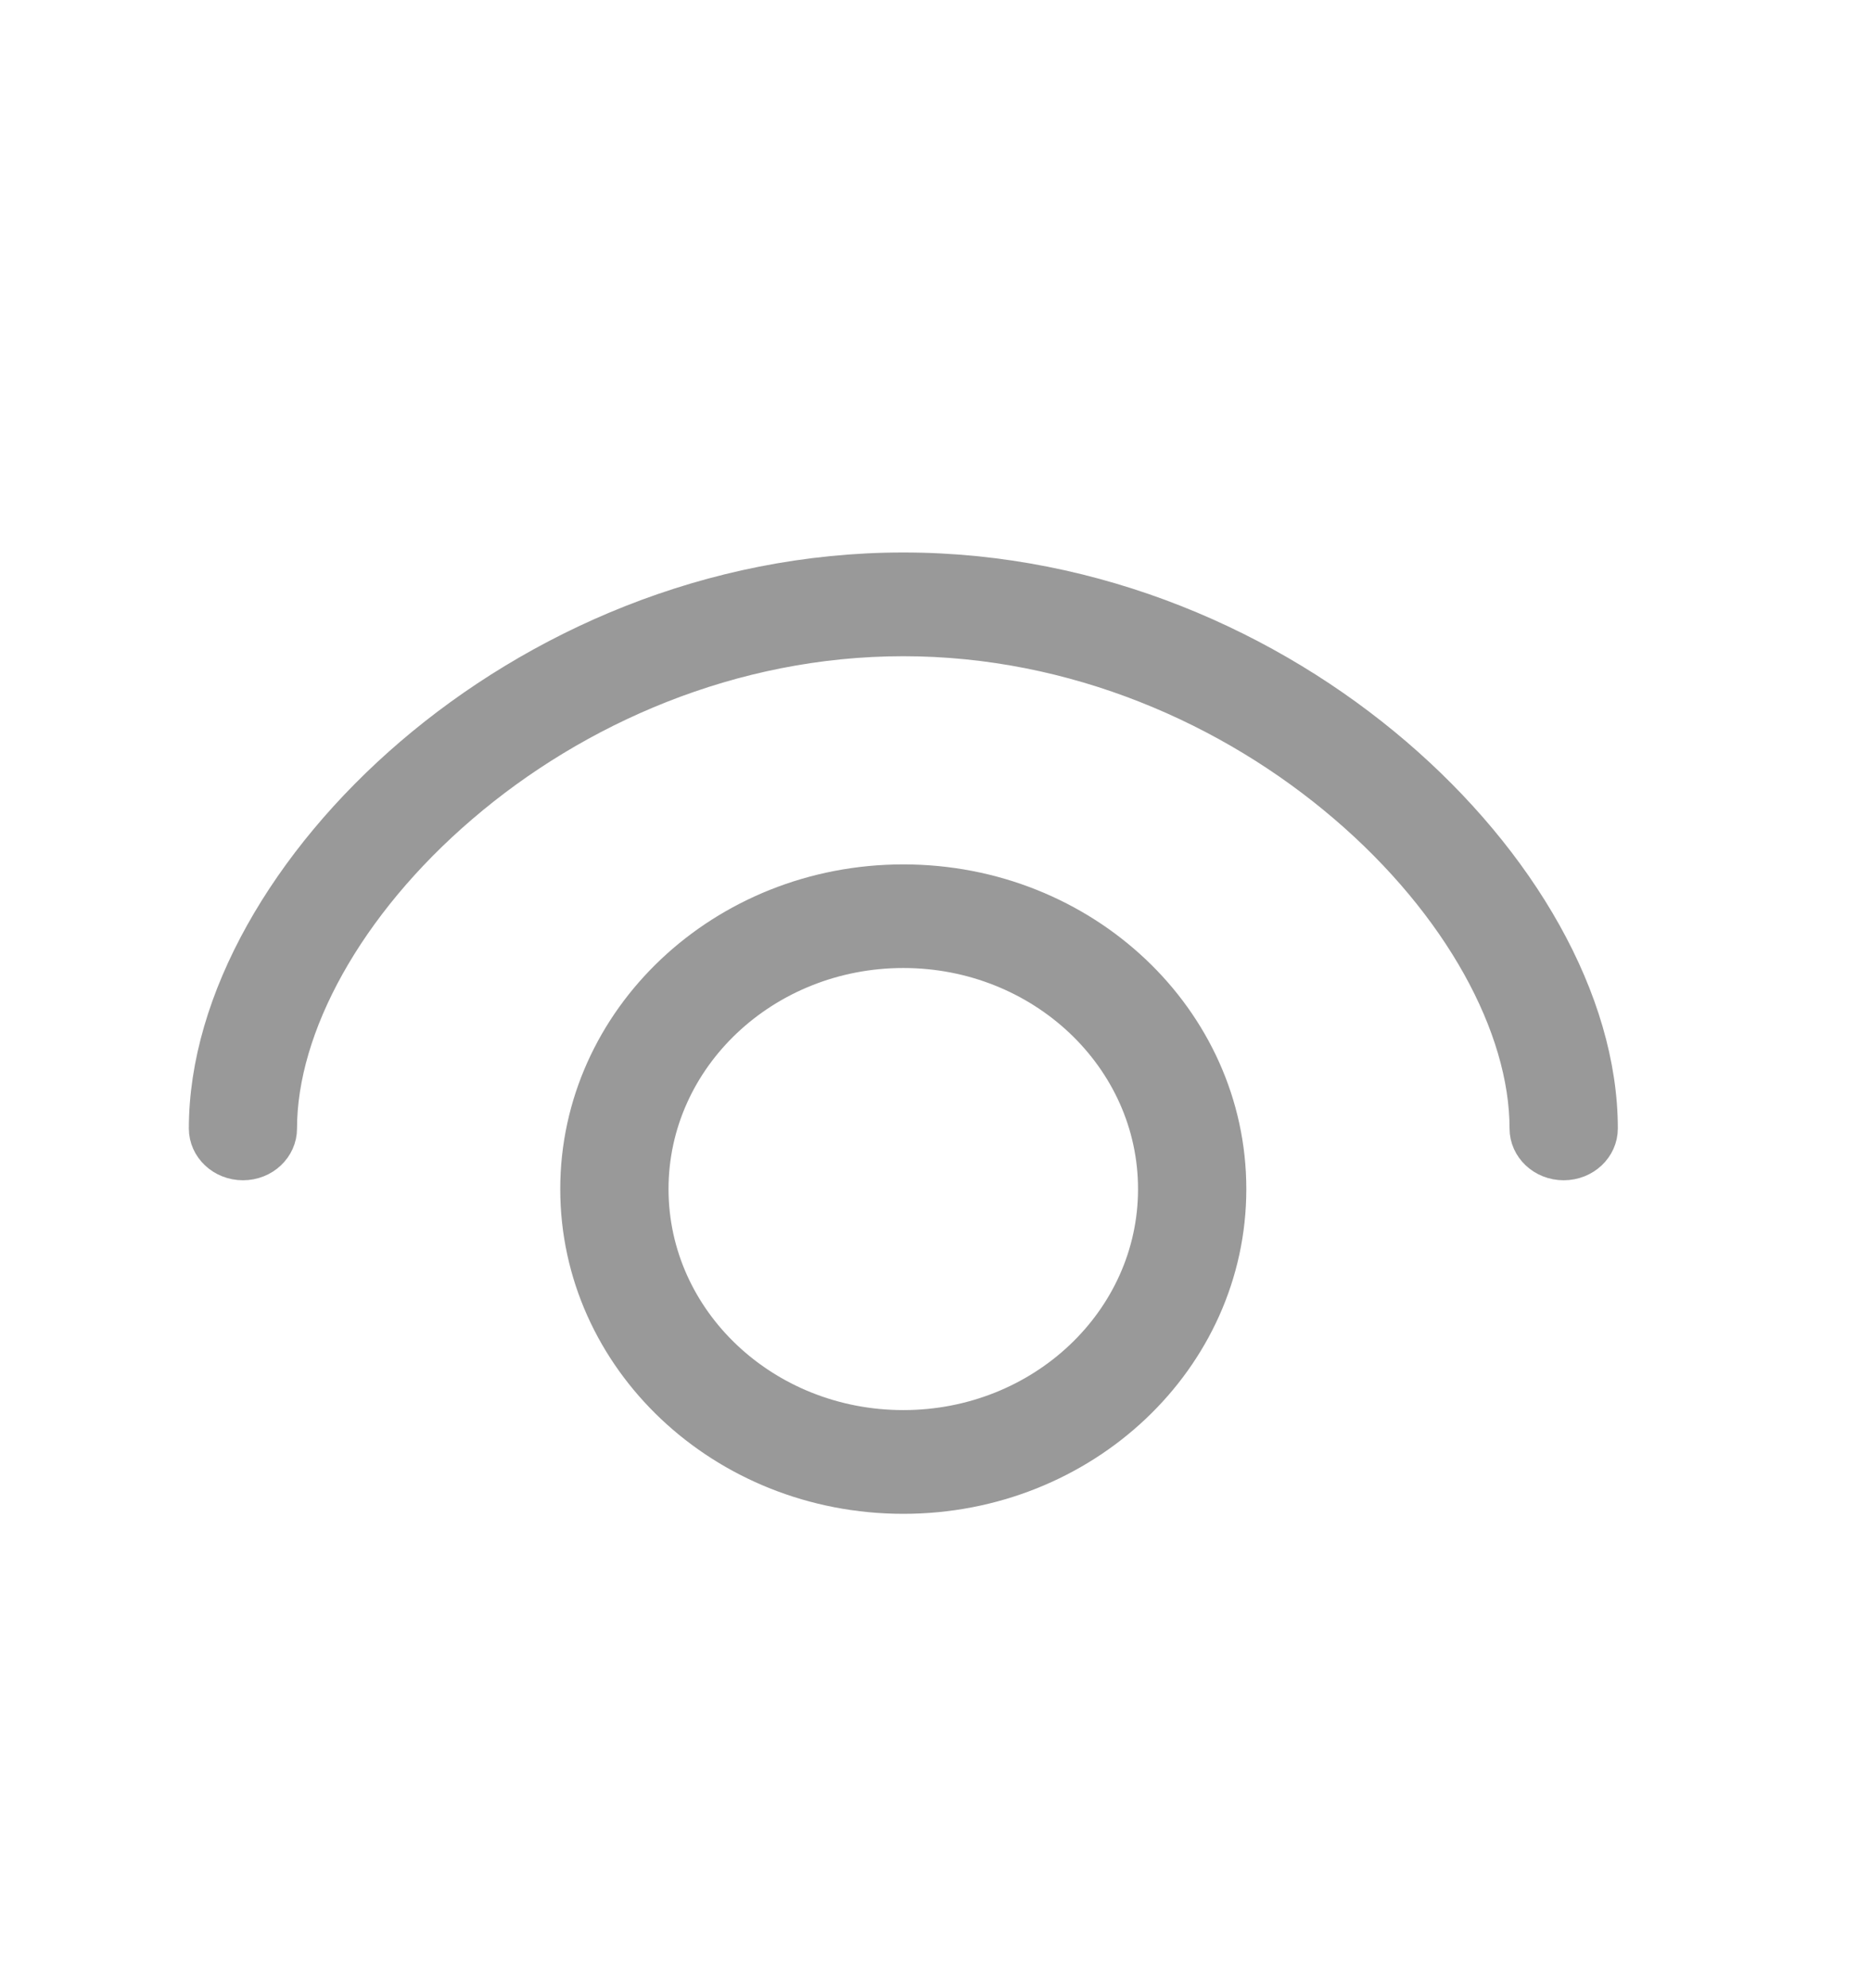
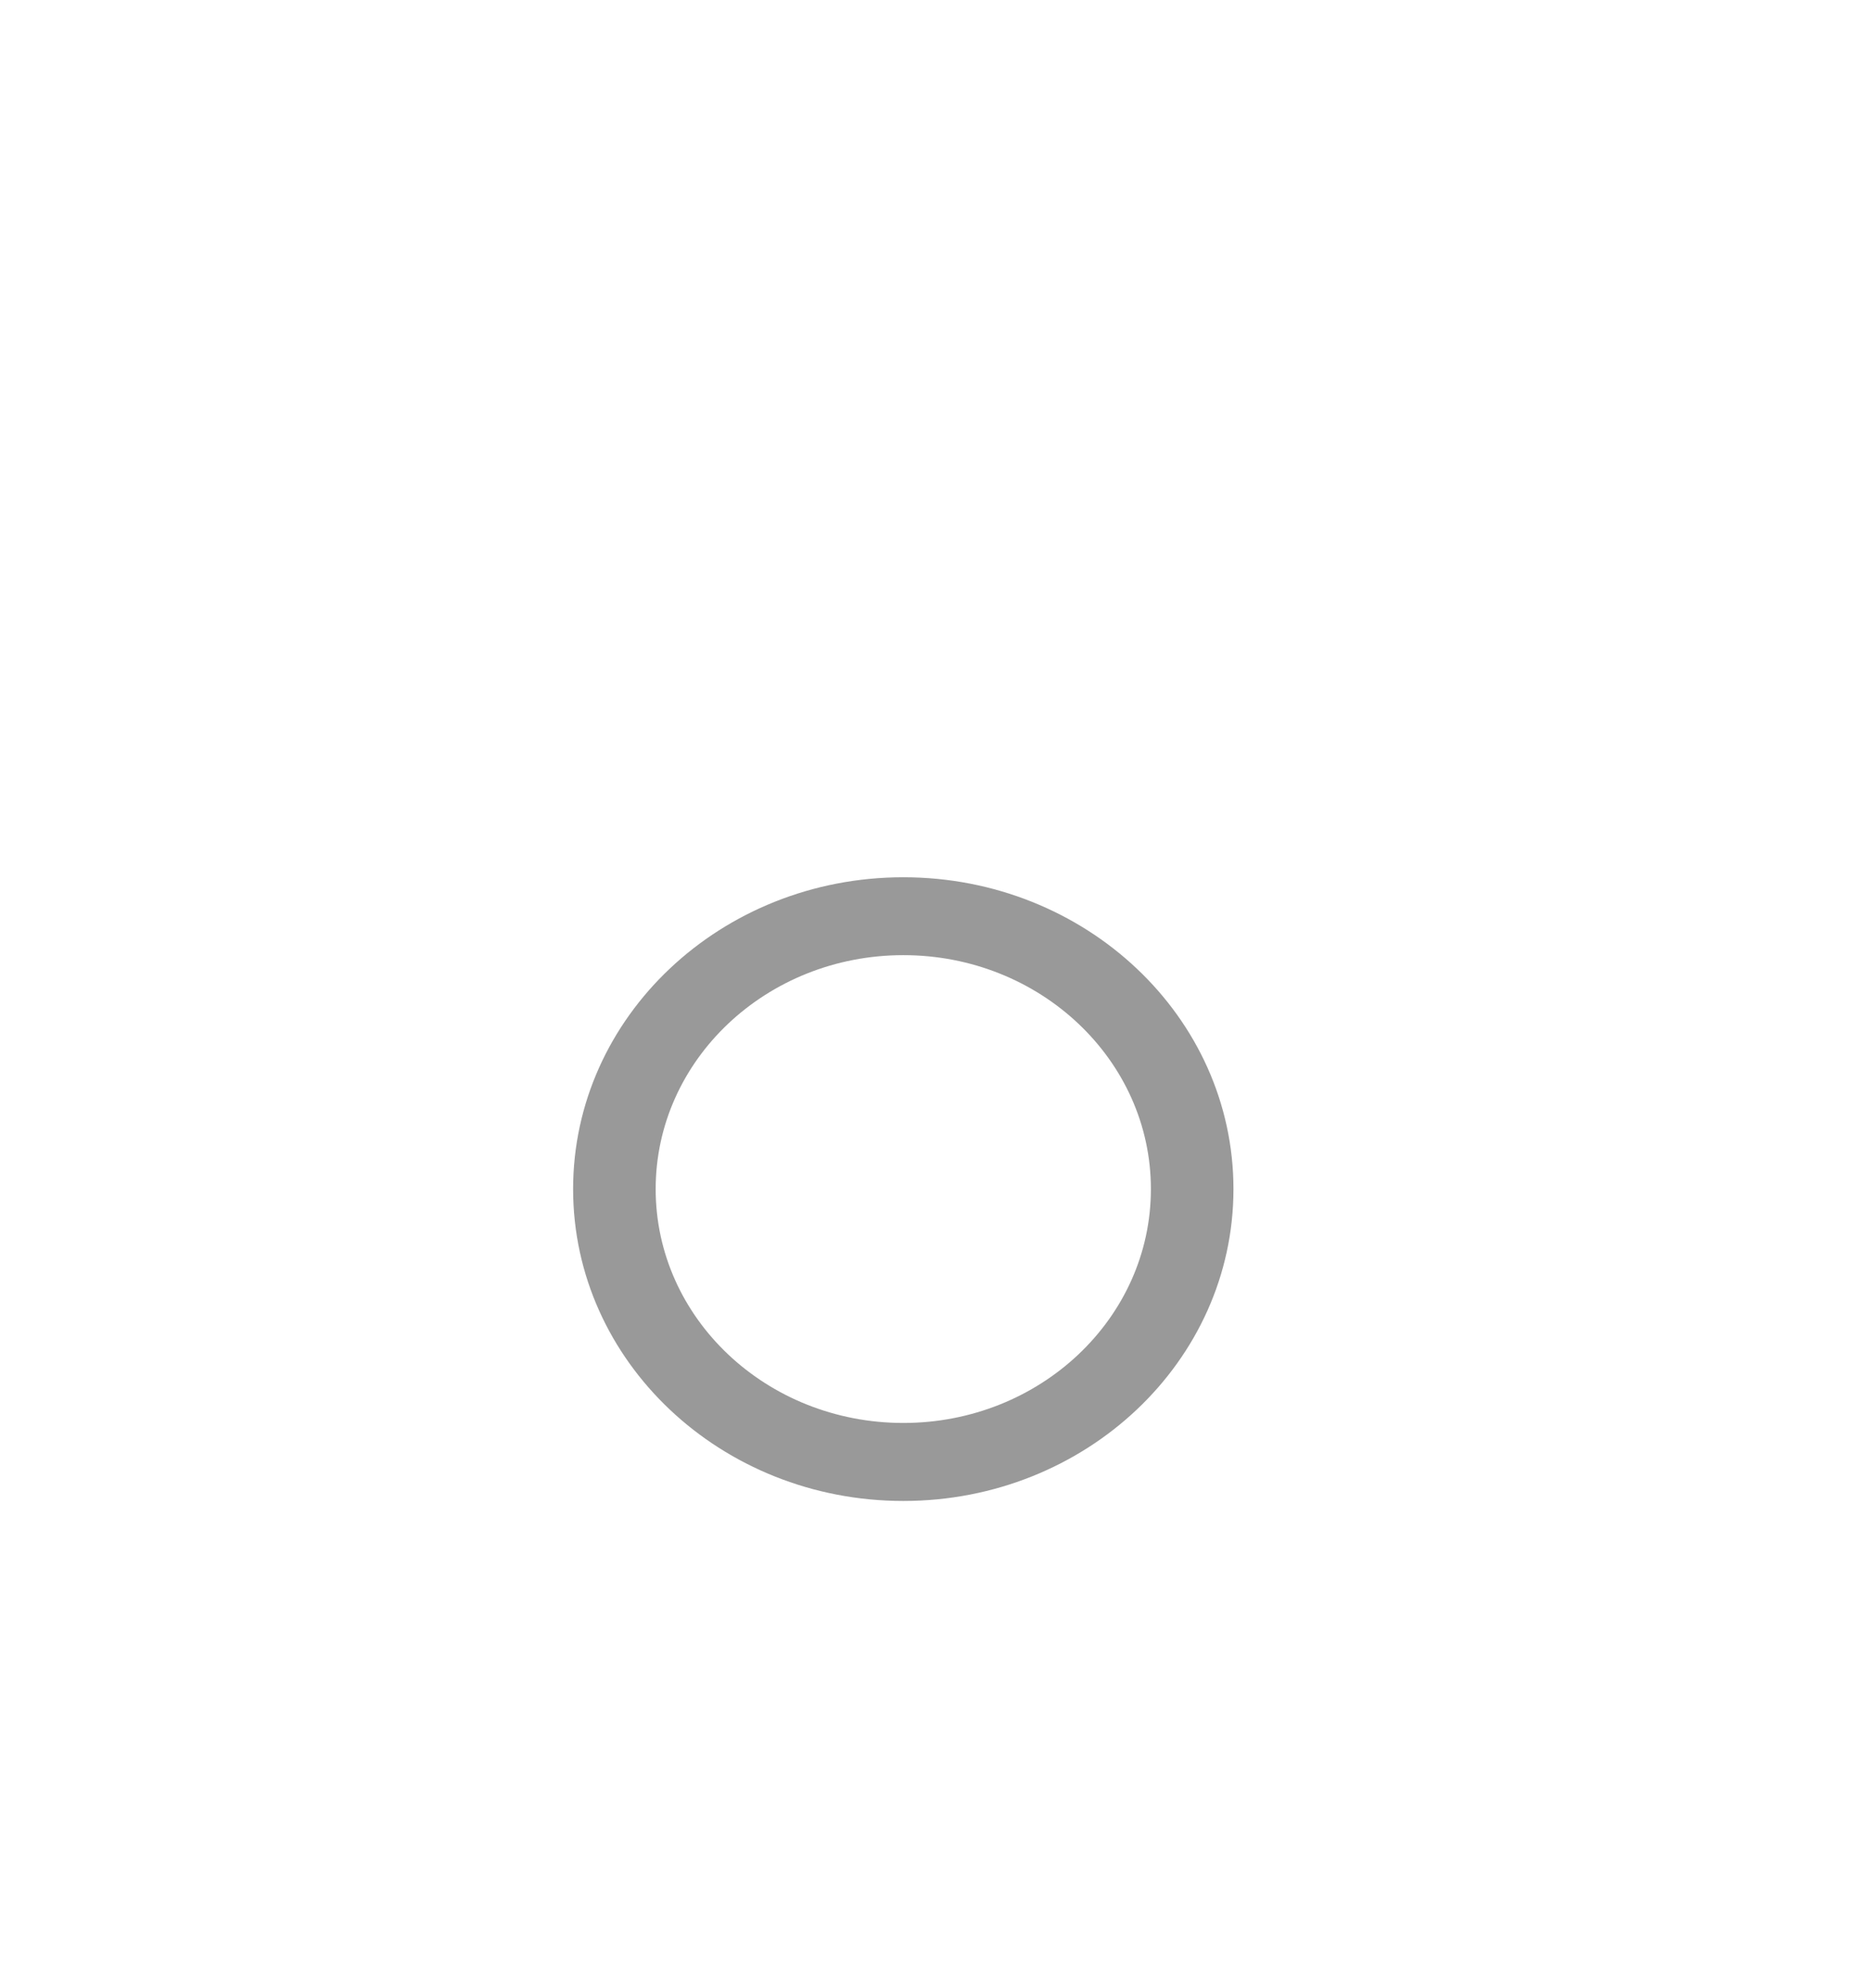
<svg xmlns="http://www.w3.org/2000/svg" width="16" height="17" viewBox="0 0 16 17" fill="none">
-   <path d="M2.43 9.649C2.43 8.791 2.993 7.754 3.969 6.919C4.936 6.09 6.266 5.501 7.725 5.501C9.183 5.501 10.513 6.09 11.481 6.919C12.457 7.754 13.019 8.791 13.019 9.649C13.019 9.833 13.177 9.982 13.372 9.982C13.567 9.982 13.725 9.833 13.725 9.649C13.725 8.542 13.023 7.339 11.955 6.425C10.879 5.503 9.385 4.834 7.725 4.834C6.064 4.834 4.571 5.503 3.494 6.425C2.427 7.339 1.725 8.542 1.725 9.649C1.725 9.833 1.883 9.982 2.078 9.982C2.272 9.982 2.43 9.833 2.43 9.649Z" fill="#999999" />
  <path fill-rule="evenodd" clip-rule="evenodd" d="M10.548 10.167C10.548 11.64 9.284 12.834 7.725 12.834C6.165 12.834 4.901 11.64 4.901 10.167C4.901 8.695 6.165 7.501 7.725 7.501C9.284 7.501 10.548 8.695 10.548 10.167ZM9.842 10.167C9.842 11.272 8.894 12.167 7.725 12.167C6.555 12.167 5.607 11.272 5.607 10.167C5.607 9.063 6.555 8.167 7.725 8.167C8.894 8.167 9.842 9.063 9.842 10.167Z" fill="#999999" />
-   <path d="M2.43 9.649C2.43 8.791 2.993 7.754 3.969 6.919C4.936 6.09 6.266 5.501 7.725 5.501C9.183 5.501 10.513 6.09 11.481 6.919C12.457 7.754 13.019 8.791 13.019 9.649C13.019 9.833 13.177 9.982 13.372 9.982C13.567 9.982 13.725 9.833 13.725 9.649C13.725 8.542 13.023 7.339 11.955 6.425C10.879 5.503 9.385 4.834 7.725 4.834C6.064 4.834 4.571 5.503 3.494 6.425C2.427 7.339 1.725 8.542 1.725 9.649C1.725 9.833 1.883 9.982 2.078 9.982C2.272 9.982 2.43 9.833 2.43 9.649Z" stroke="#999999" stroke-width="0.22" />
-   <path fill-rule="evenodd" clip-rule="evenodd" d="M10.548 10.167C10.548 11.64 9.284 12.834 7.725 12.834C6.165 12.834 4.901 11.64 4.901 10.167C4.901 8.695 6.165 7.501 7.725 7.501C9.284 7.501 10.548 8.695 10.548 10.167ZM9.842 10.167C9.842 11.272 8.894 12.167 7.725 12.167C6.555 12.167 5.607 11.272 5.607 10.167C5.607 9.063 6.555 8.167 7.725 8.167C8.894 8.167 9.842 9.063 9.842 10.167Z" stroke="#999999" stroke-width="0.22" />
</svg>